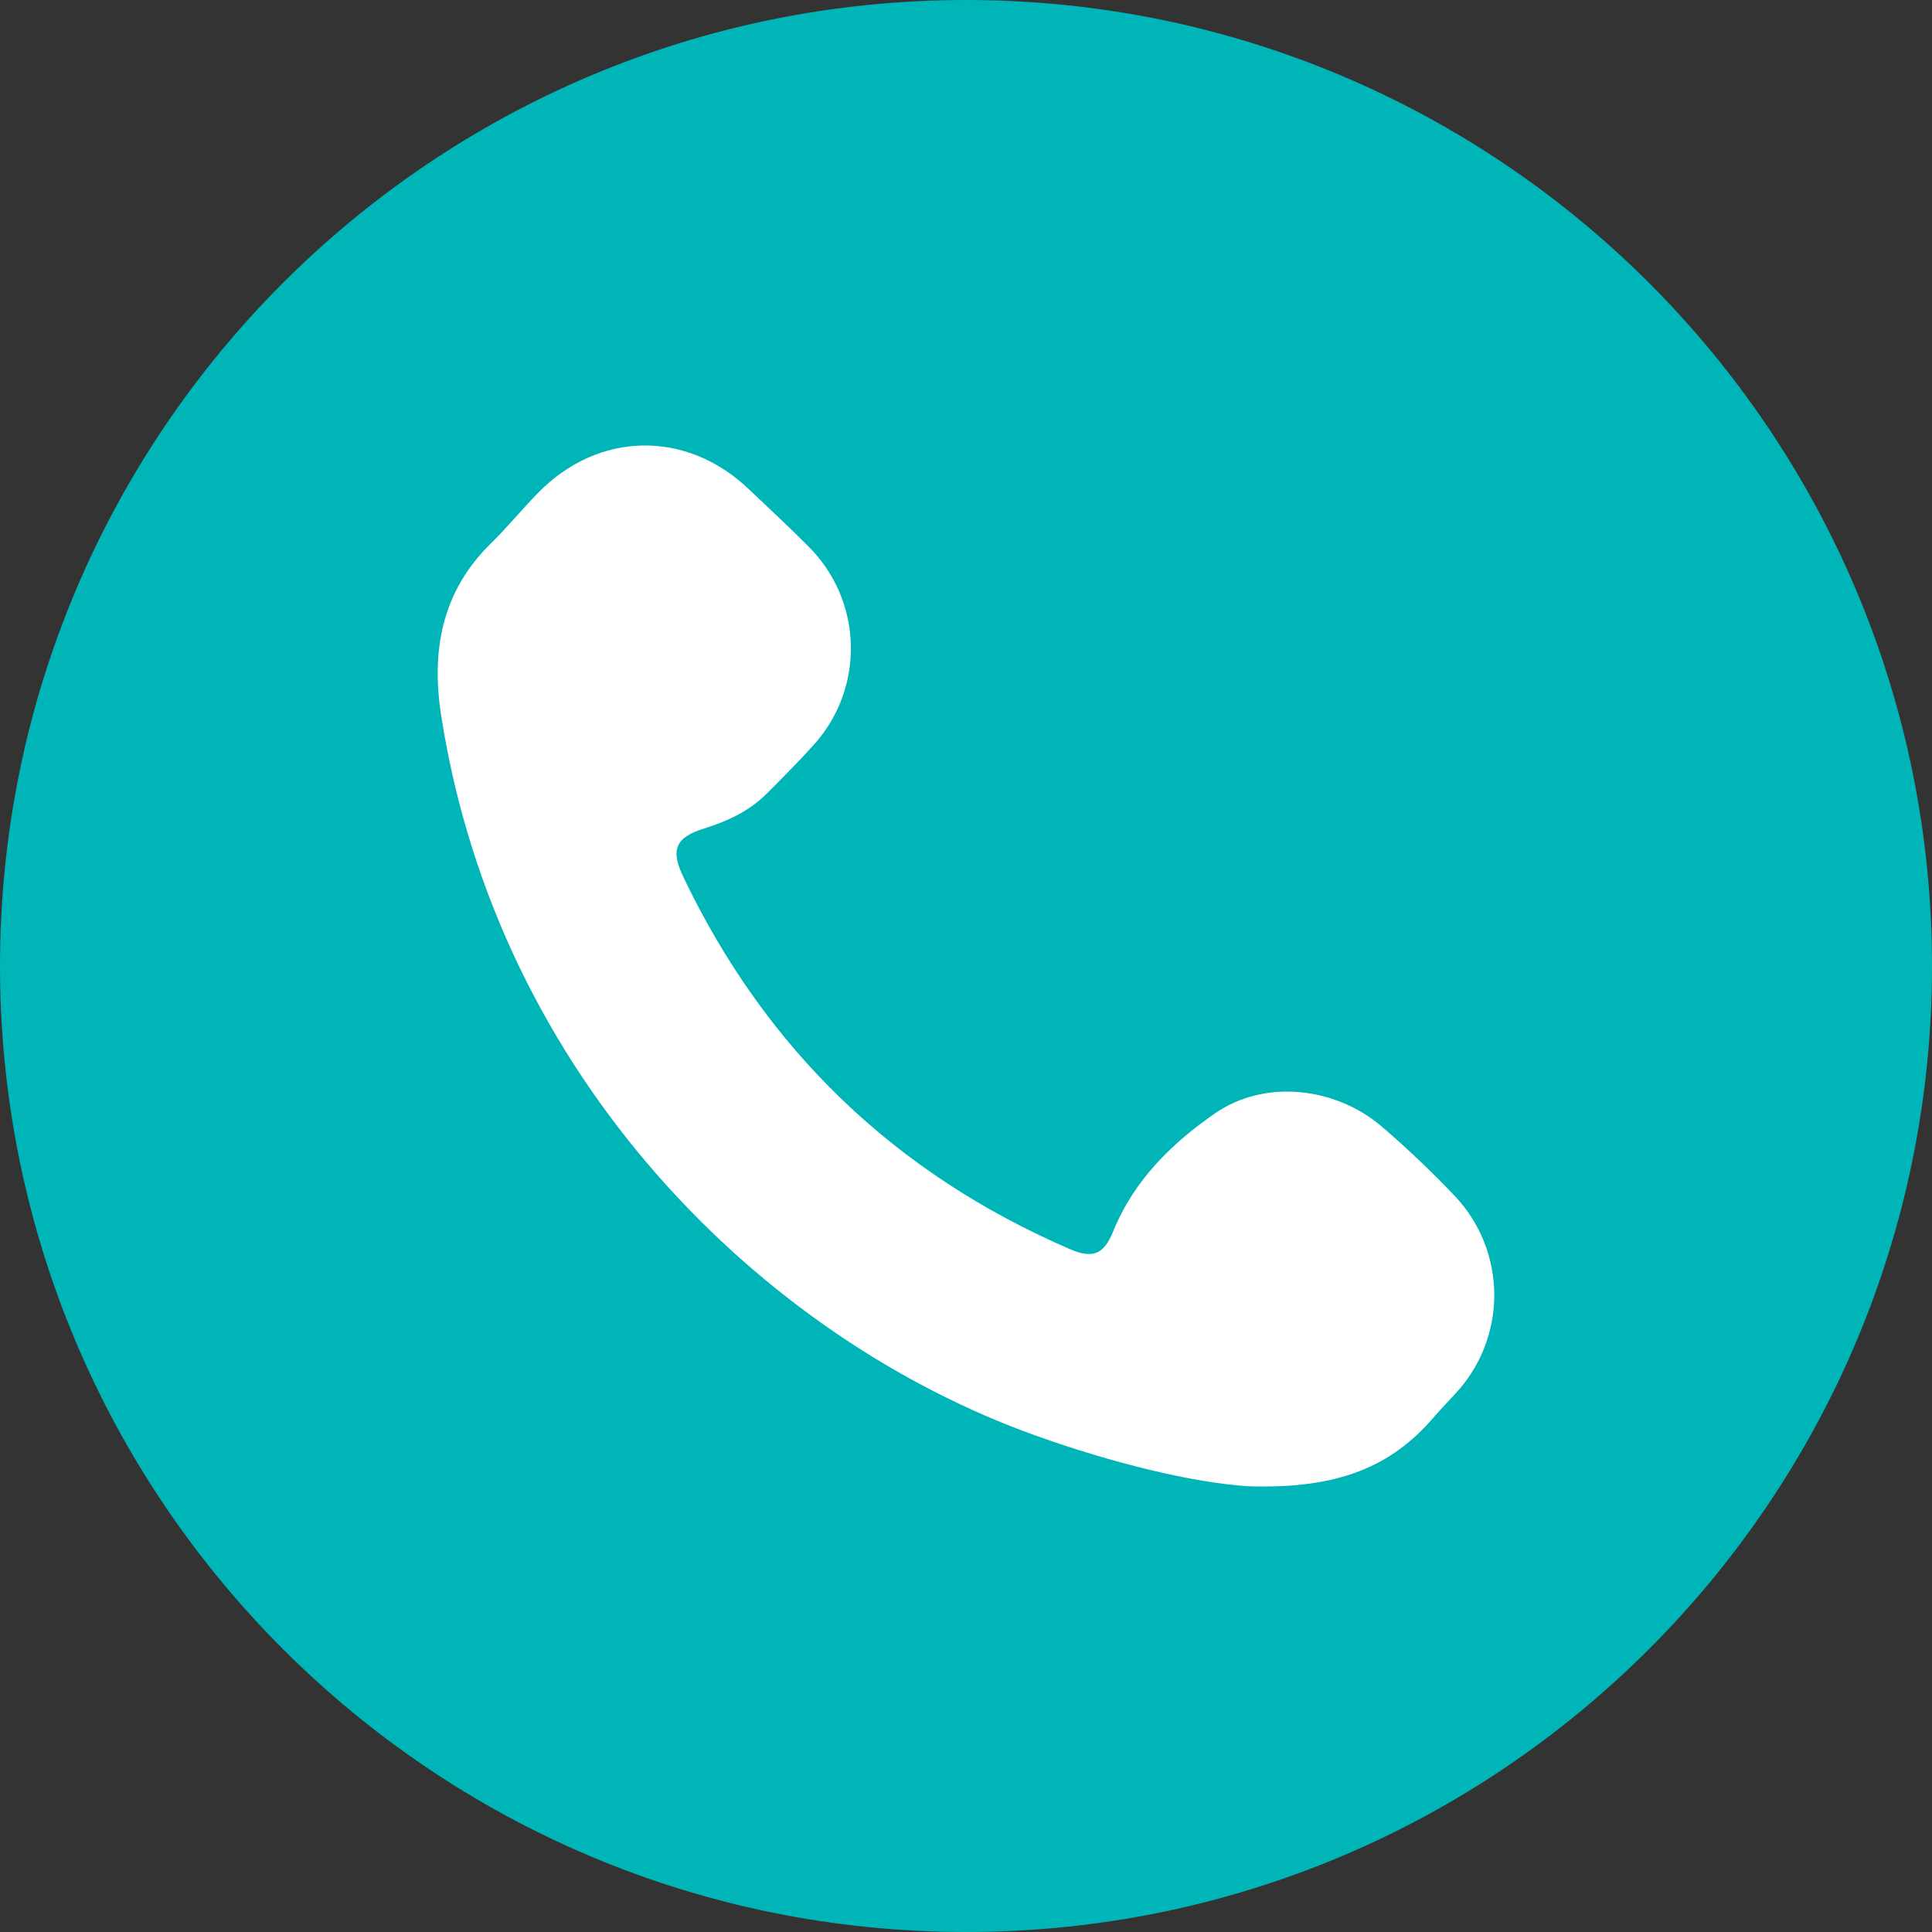
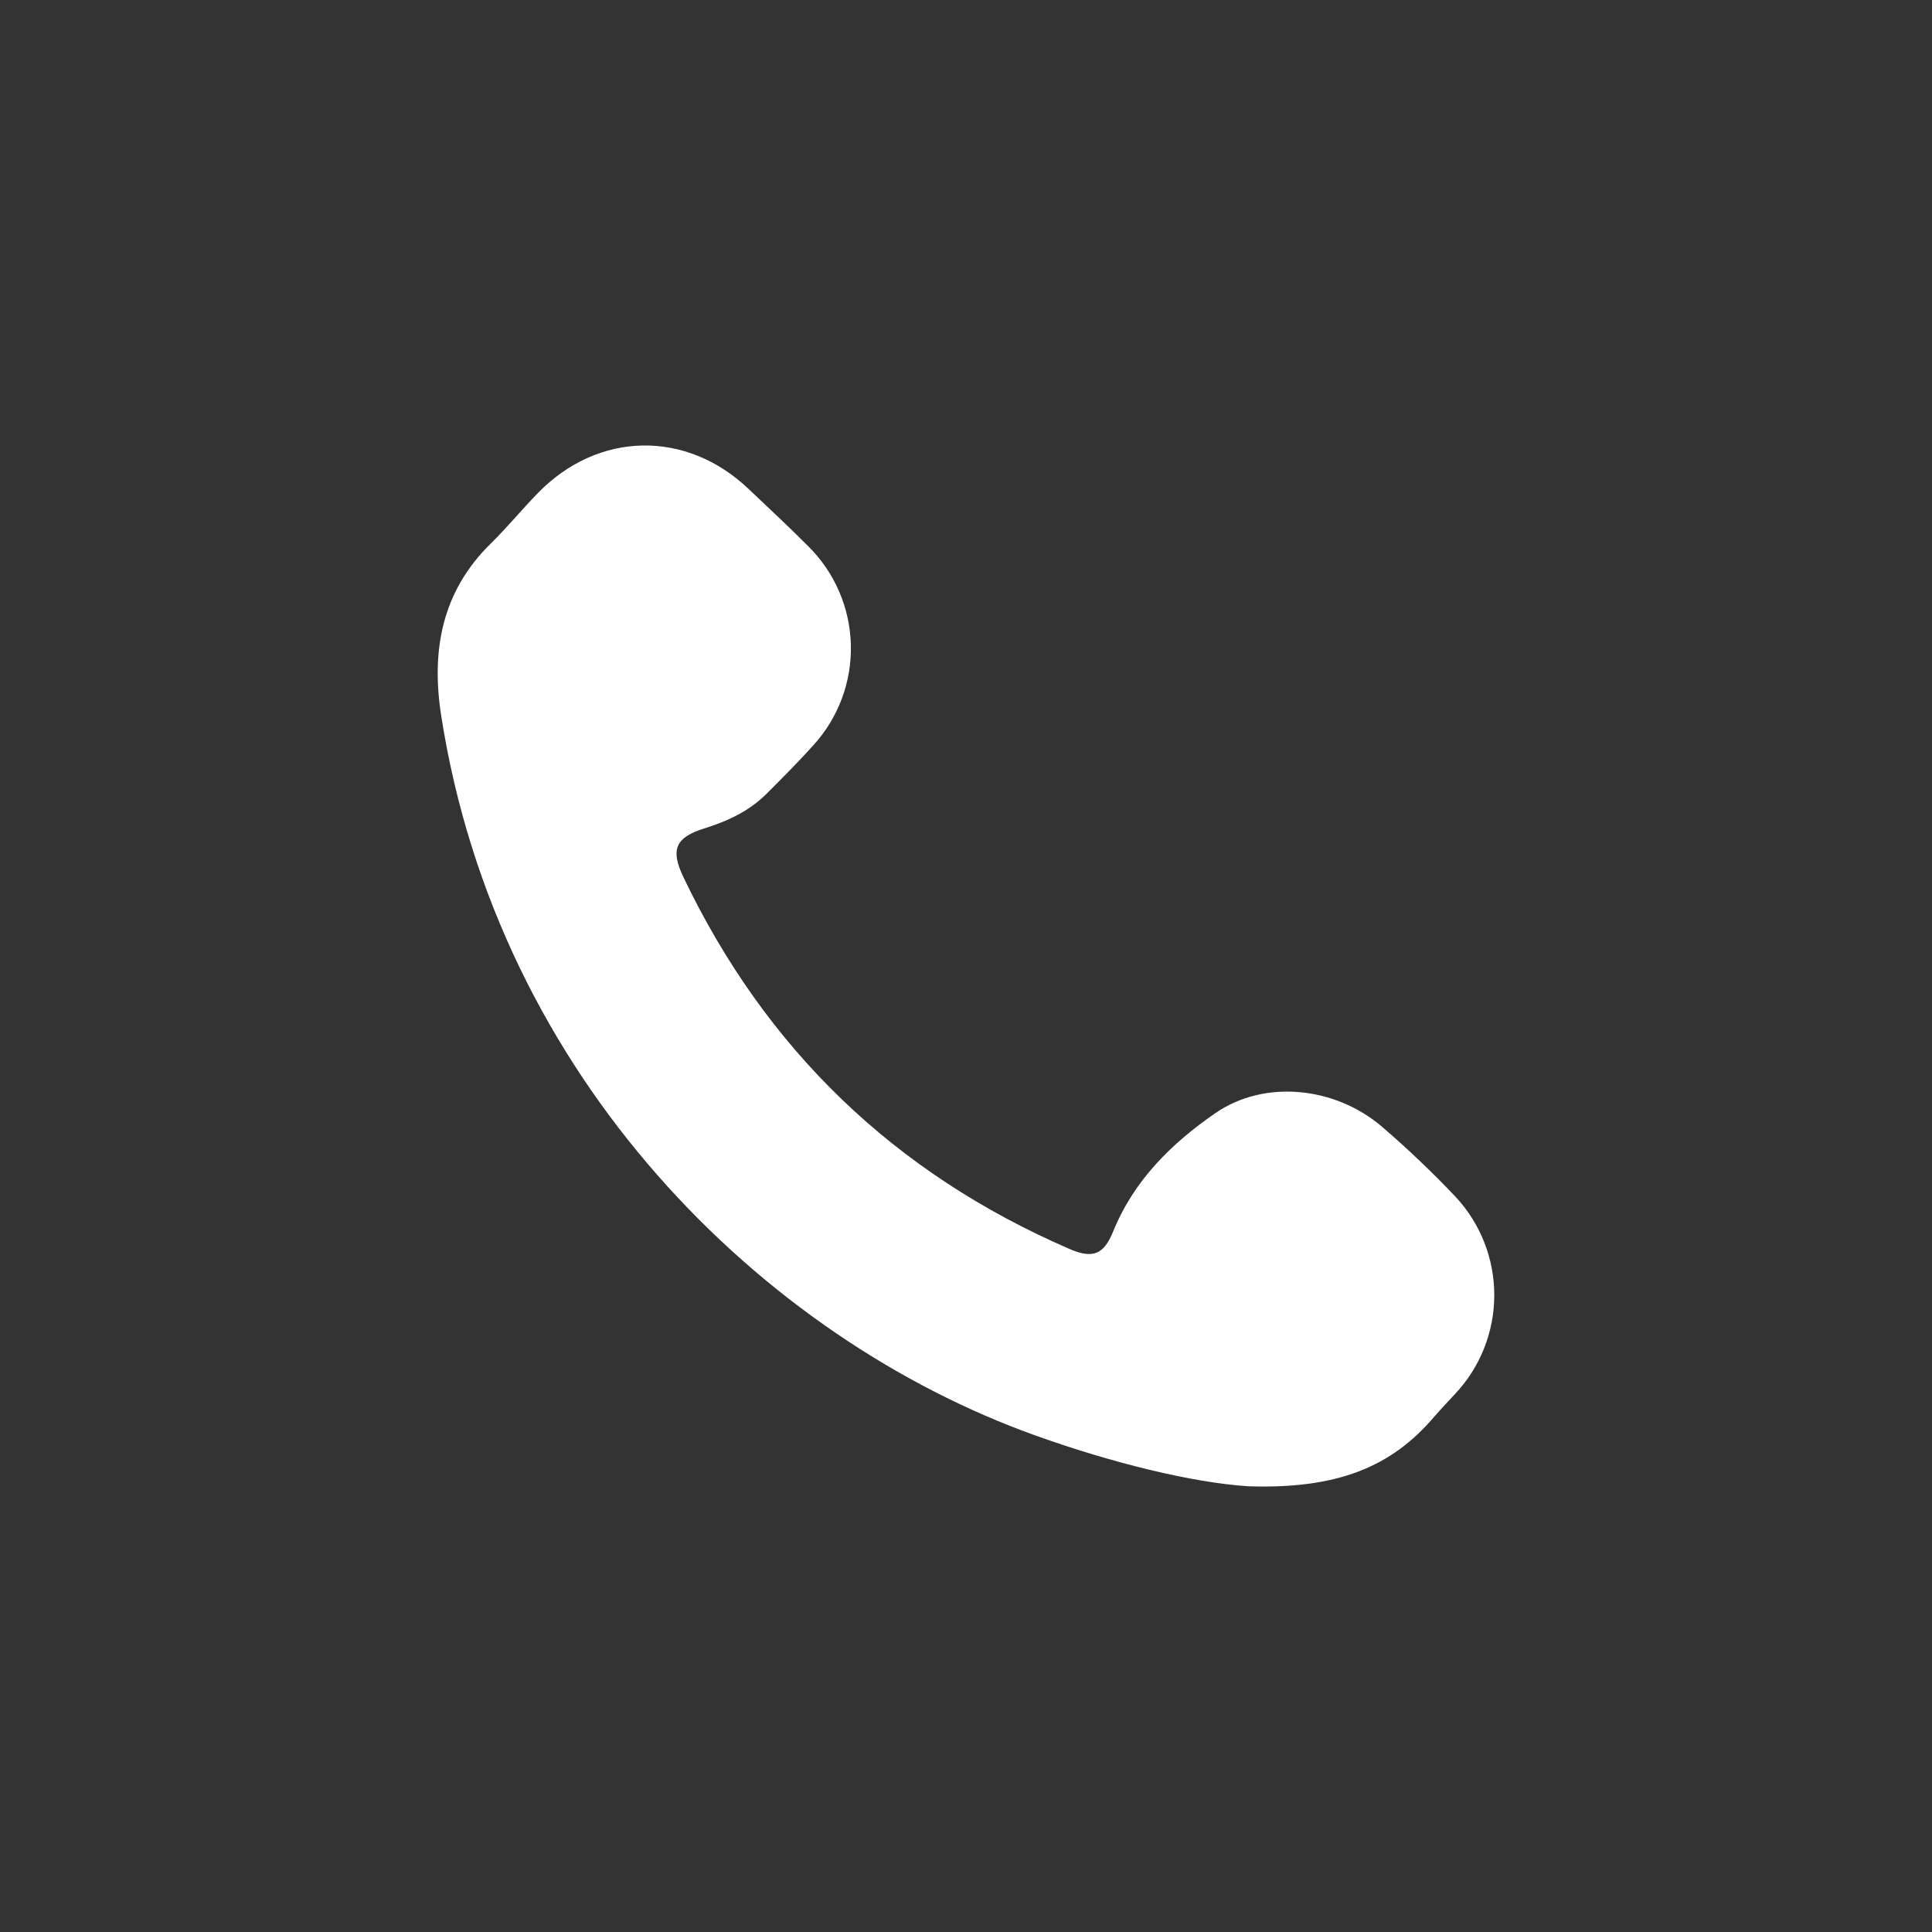
<svg xmlns="http://www.w3.org/2000/svg" width="512" height="512" viewBox="0 0 512 512" fill="none">
  <rect x="0" y="0" width="512" height="512" fill="#333333" stroke="none" />
  <g clip-path="url(#clip0_130_23)">
-     <path d="M256 512C397.385 512 512 397.385 512 256C512 114.615 397.385 0 256 0C114.615 0 0 114.615 0 256C0 397.385 114.615 512 256 512Z" fill="#00B5B8" />
    <path d="M330.69 393.87C315.82 392.87 294.86 387.74 274.4 380.42C202.26 354.6 131.87 285.81 116.91 189.59C114.25 172.46 117.05 156.81 130.03 144.07C134.38 139.81 138.25 135.07 142.5 130.71C158.5 114.24 181.88 113.82 198.45 129.64C203.7 134.64 209.04 139.57 214.16 144.73C221.171 151.644 225.23 161.005 225.486 170.849C225.741 180.692 222.173 190.251 215.53 197.52C211.53 201.96 207.33 206.18 203.11 210.39C198.5 214.99 192.77 217.63 186.62 219.55C179.03 221.93 177.62 225.11 181.07 232.36C202.87 278.02 236.993 310.896 283.44 330.99C289.65 333.67 292.52 332.46 295.02 326.3C300.5 312.79 310.55 302.94 322.1 294.98C335.17 285.98 353.89 287.98 366.27 298.62C373.057 304.452 379.542 310.627 385.7 317.12C392.326 324.208 396.007 333.552 395.998 343.255C395.989 352.958 392.289 362.294 385.65 369.37C383.72 371.47 381.73 373.52 379.88 375.68C368.74 388.63 354.61 394.69 330.69 393.87Z" fill="white" />
  </g>
  <defs>
    <clipPath id="clip0_130_23">
      <rect width="512" height="512" fill="white" />
    </clipPath>
  </defs>
</svg>